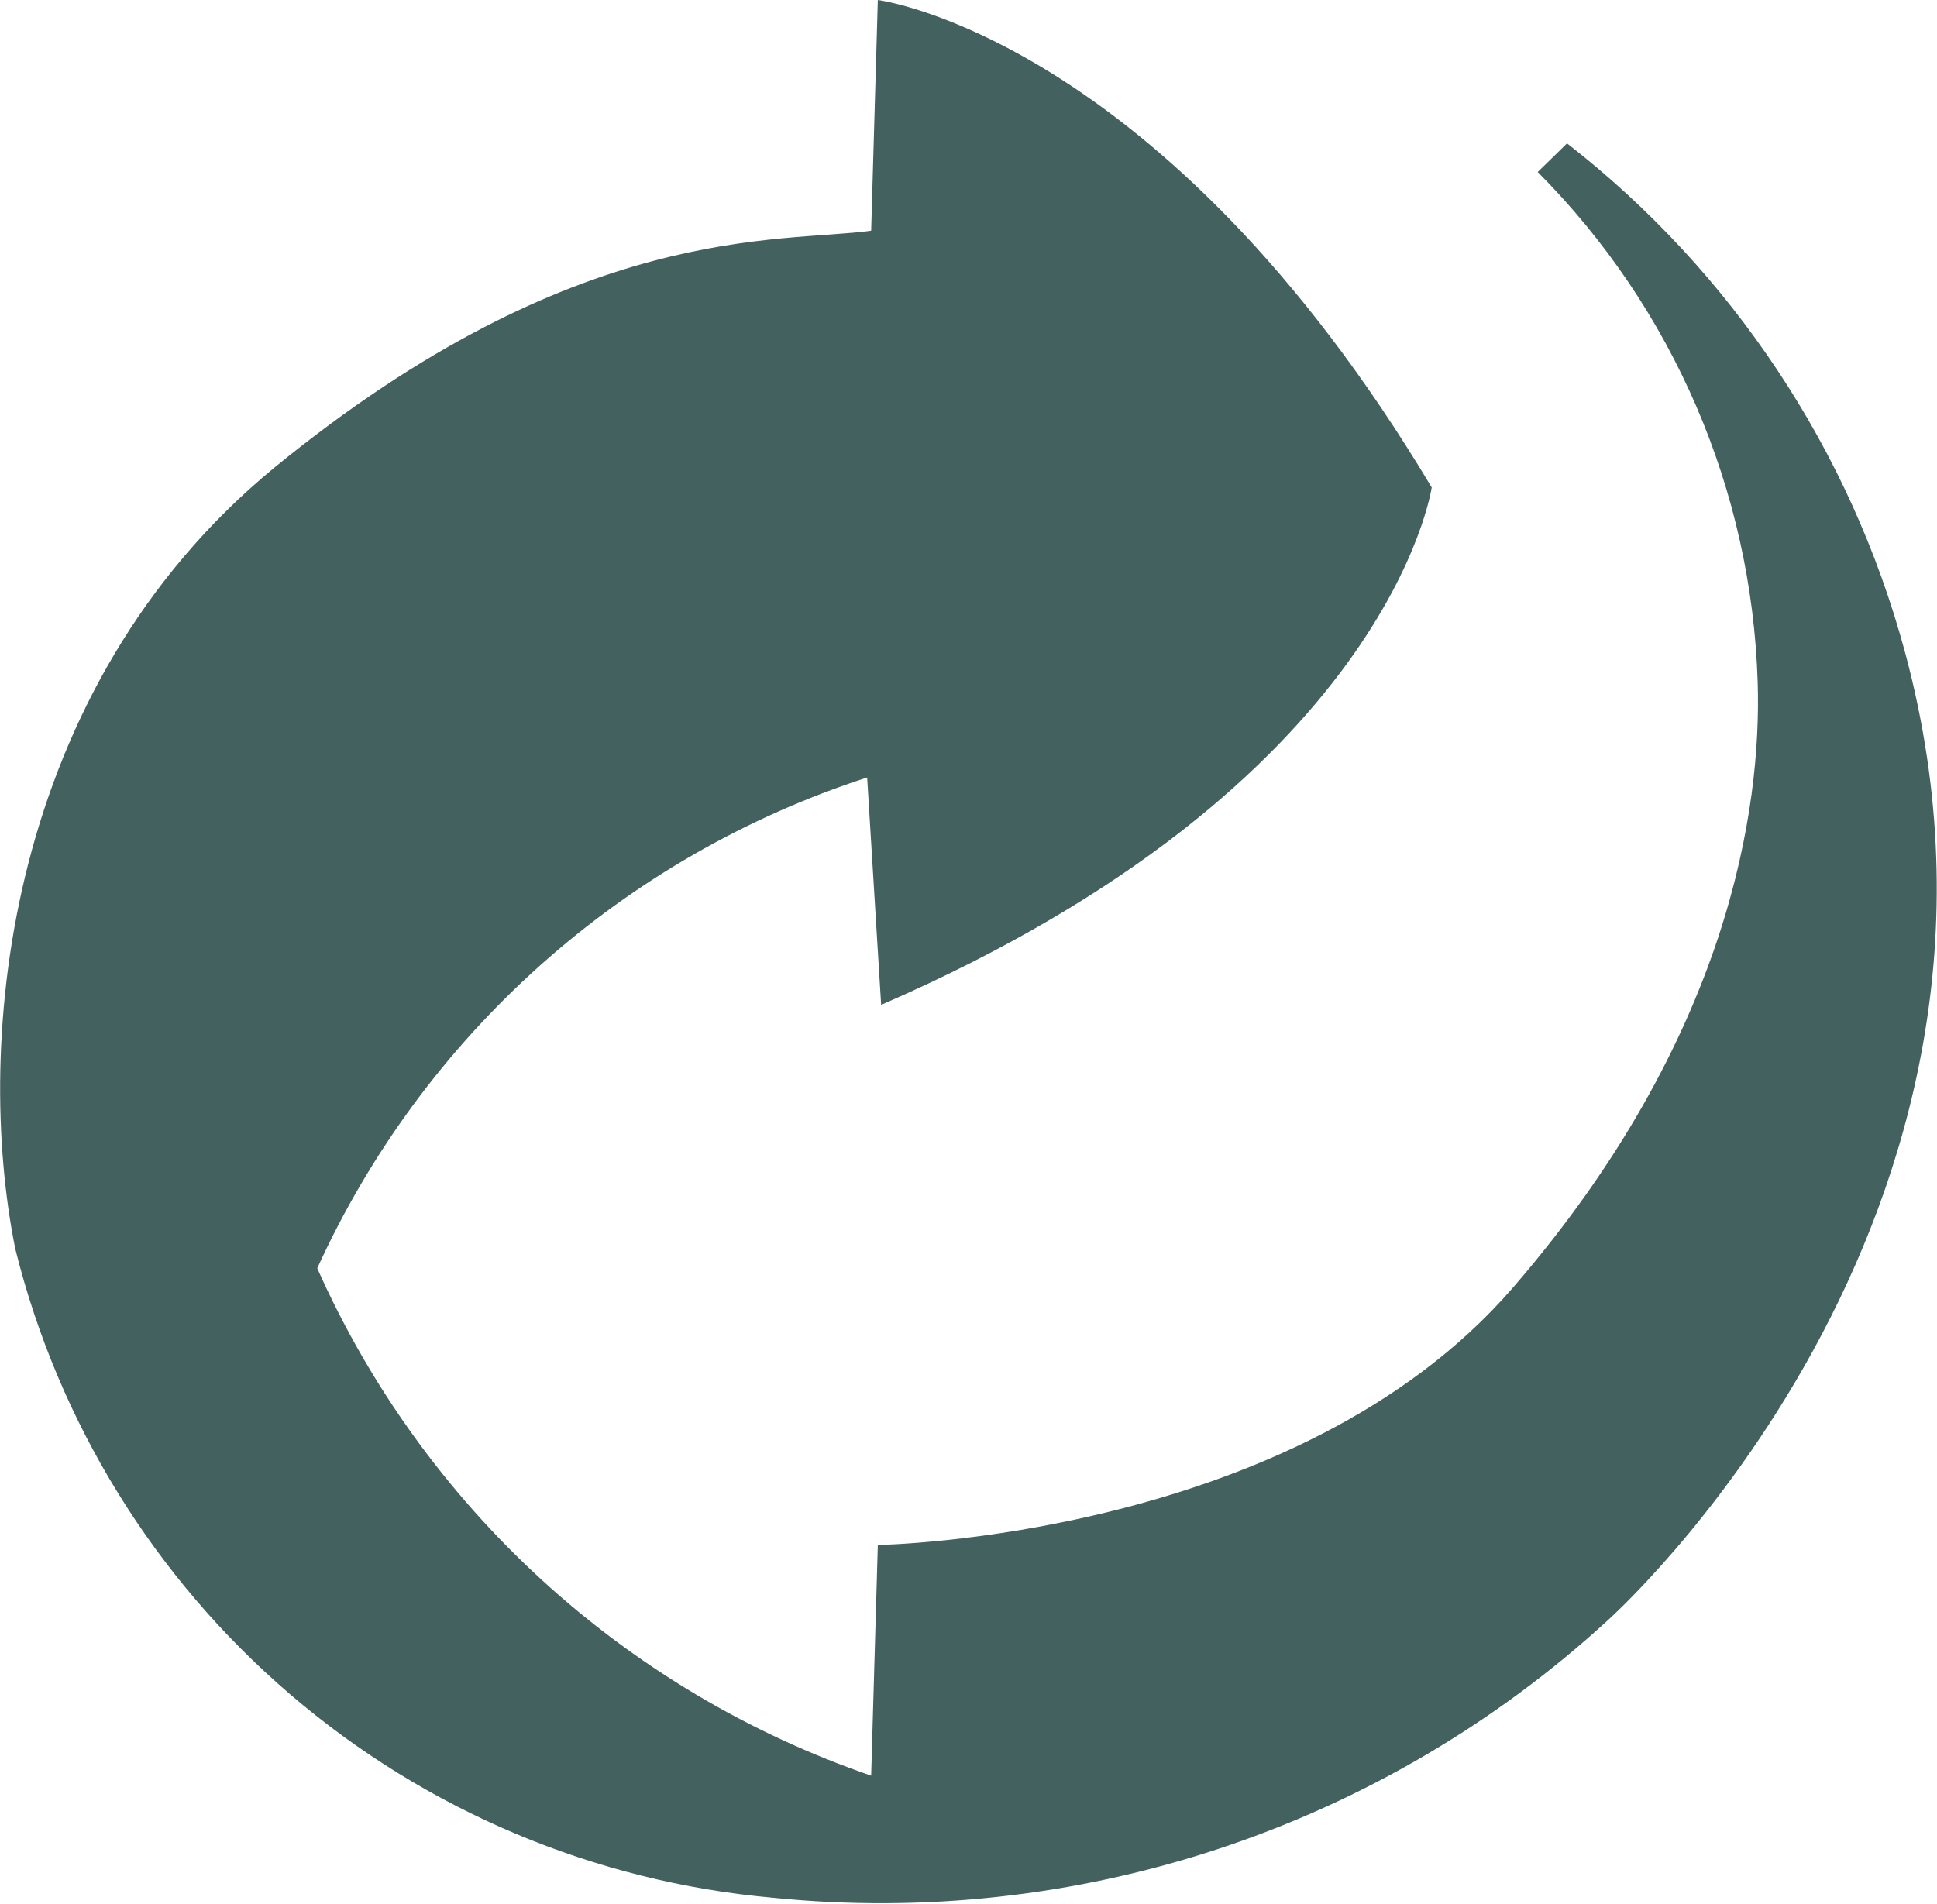
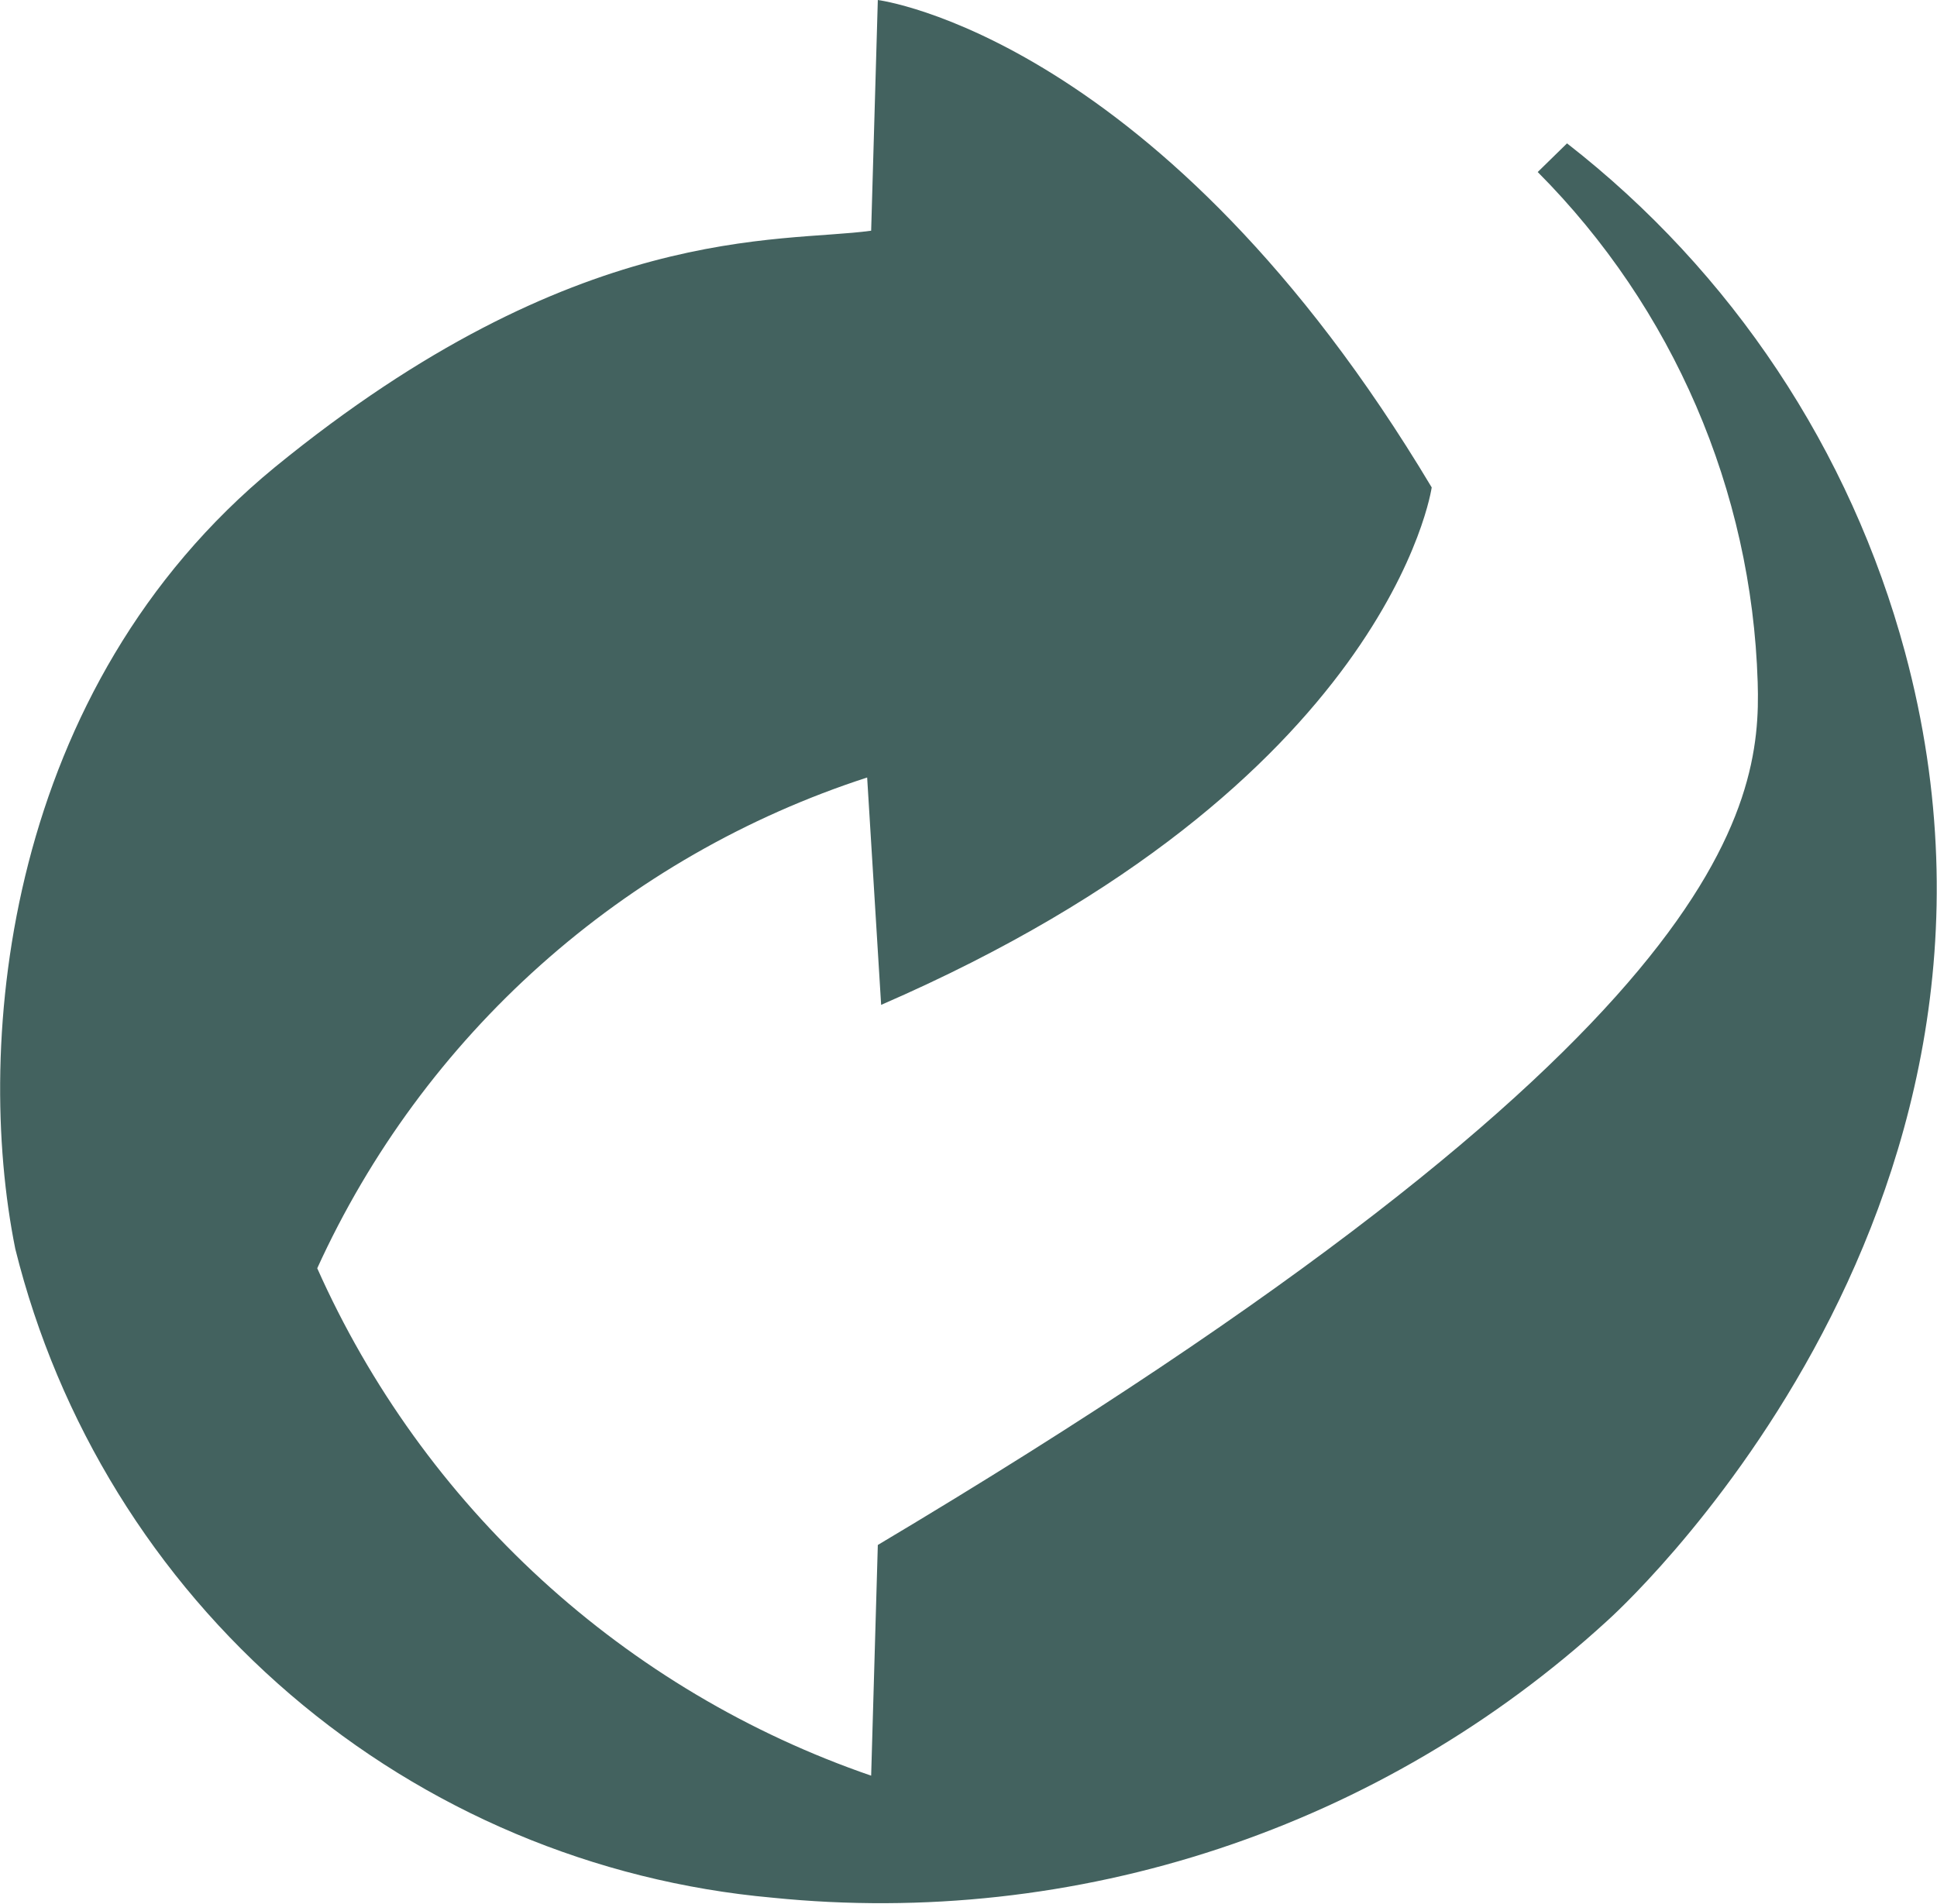
<svg xmlns="http://www.w3.org/2000/svg" width="59" height="58" viewBox="0 0 59 58" fill="none">
-   <path d="M26.535 7.029L26.738 0C26.738 0 35.387 1.097 43.609 14.85C43.609 14.85 42.33 23.891 26.839 30.615L26.413 23.688C22.737 24.881 19.35 26.826 16.466 29.401C13.583 31.975 11.266 35.121 9.663 38.64C11.265 42.237 13.59 45.465 16.492 48.125C19.395 50.785 22.813 52.818 26.535 54.099L26.738 47.07C26.738 47.07 39.447 46.888 46.066 39.249C52.685 31.61 53.659 24.581 53.538 20.782C53.356 14.939 50.961 9.383 46.838 5.241L47.731 4.368C52.754 8.279 56.367 13.72 58.025 19.868C62.694 37.197 48.949 49.386 48.949 49.386C45.545 52.505 41.521 54.867 37.14 56.32C32.76 57.773 28.122 58.283 23.53 57.817C18.109 57.331 12.974 55.166 8.84 51.623C4.706 48.081 1.779 43.336 0.466 38.05C-0.813 31.712 0.182 20.965 8.364 14.241C17.561 6.724 23.753 7.415 26.535 7.029Z" fill="#43625F" />
+   <path d="M26.535 7.029L26.738 0C26.738 0 35.387 1.097 43.609 14.85C43.609 14.85 42.33 23.891 26.839 30.615L26.413 23.688C22.737 24.881 19.35 26.826 16.466 29.401C13.583 31.975 11.266 35.121 9.663 38.64C11.265 42.237 13.59 45.465 16.492 48.125C19.395 50.785 22.813 52.818 26.535 54.099L26.738 47.07C52.685 31.61 53.659 24.581 53.538 20.782C53.356 14.939 50.961 9.383 46.838 5.241L47.731 4.368C52.754 8.279 56.367 13.72 58.025 19.868C62.694 37.197 48.949 49.386 48.949 49.386C45.545 52.505 41.521 54.867 37.14 56.32C32.76 57.773 28.122 58.283 23.53 57.817C18.109 57.331 12.974 55.166 8.84 51.623C4.706 48.081 1.779 43.336 0.466 38.05C-0.813 31.712 0.182 20.965 8.364 14.241C17.561 6.724 23.753 7.415 26.535 7.029Z" fill="#43625F" />
</svg>